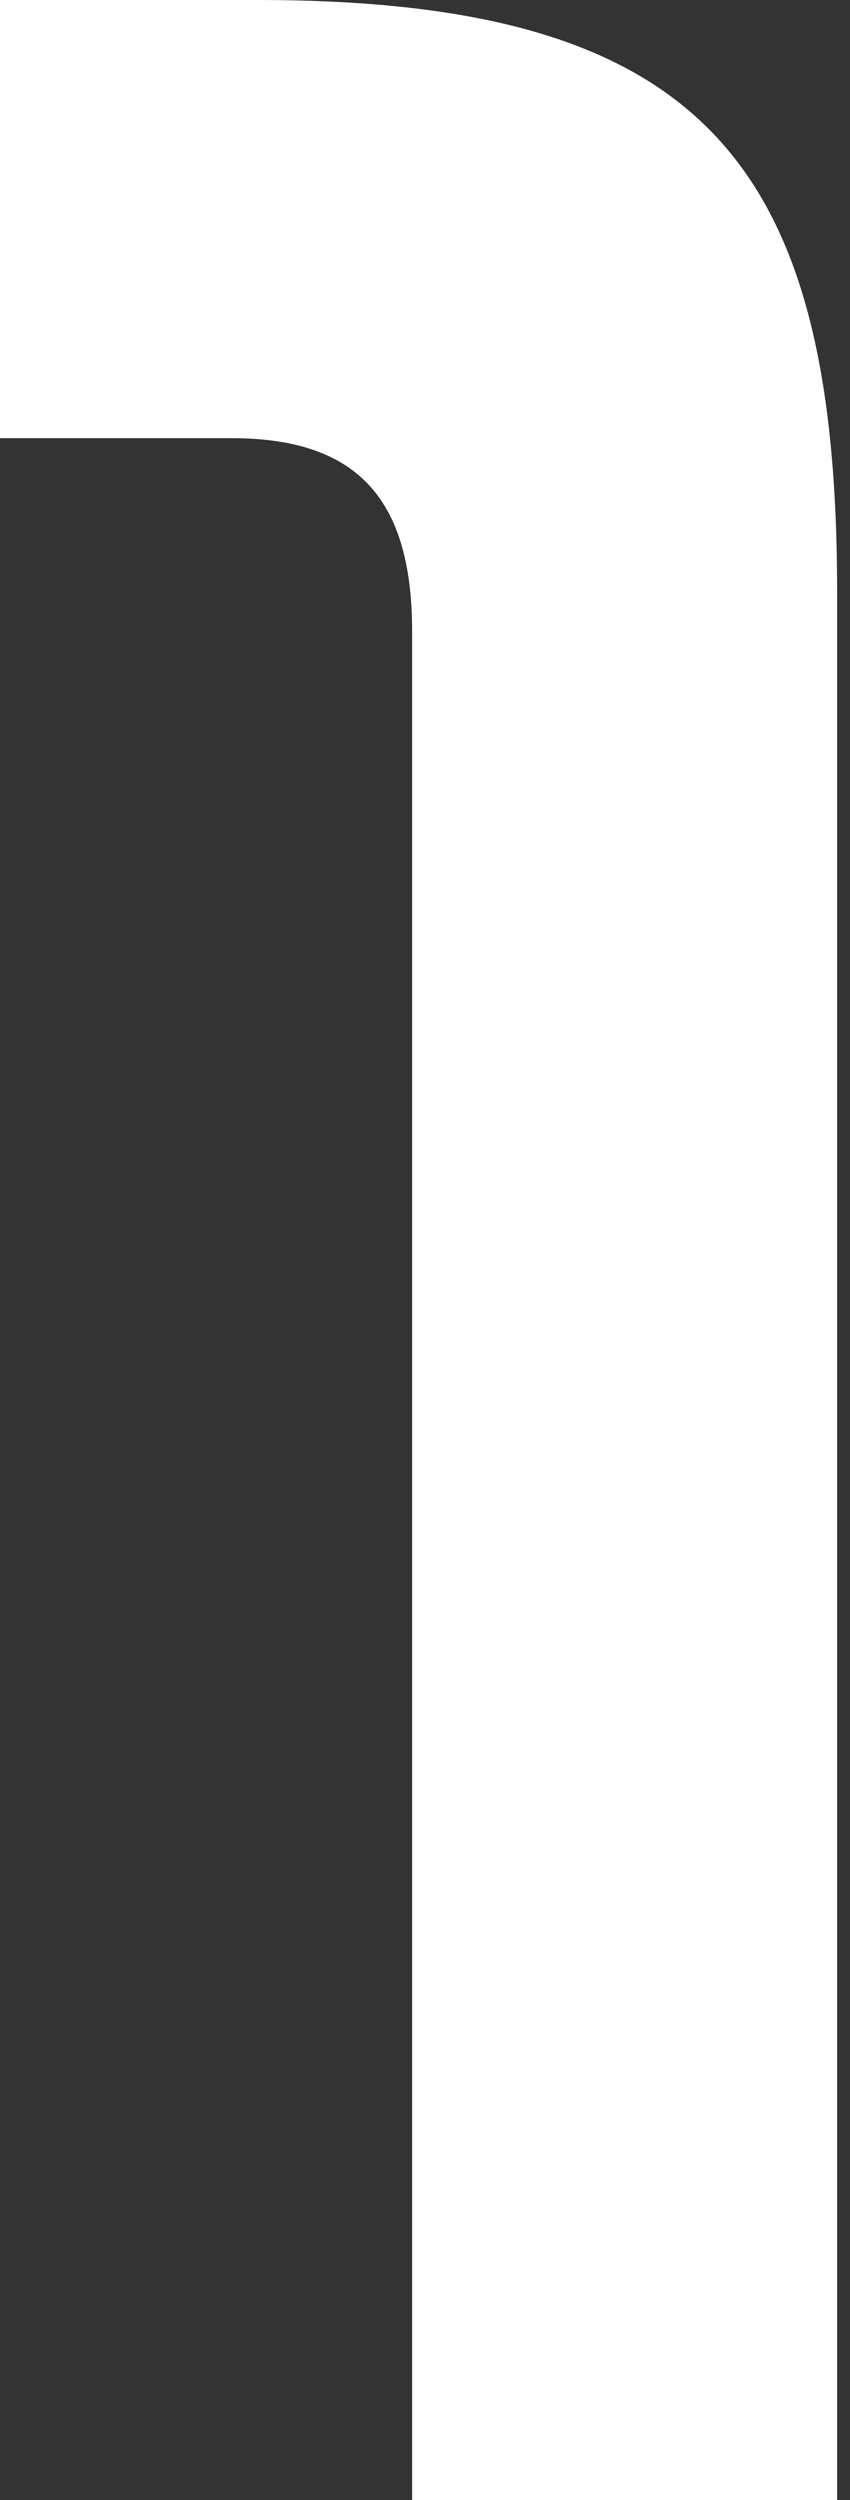
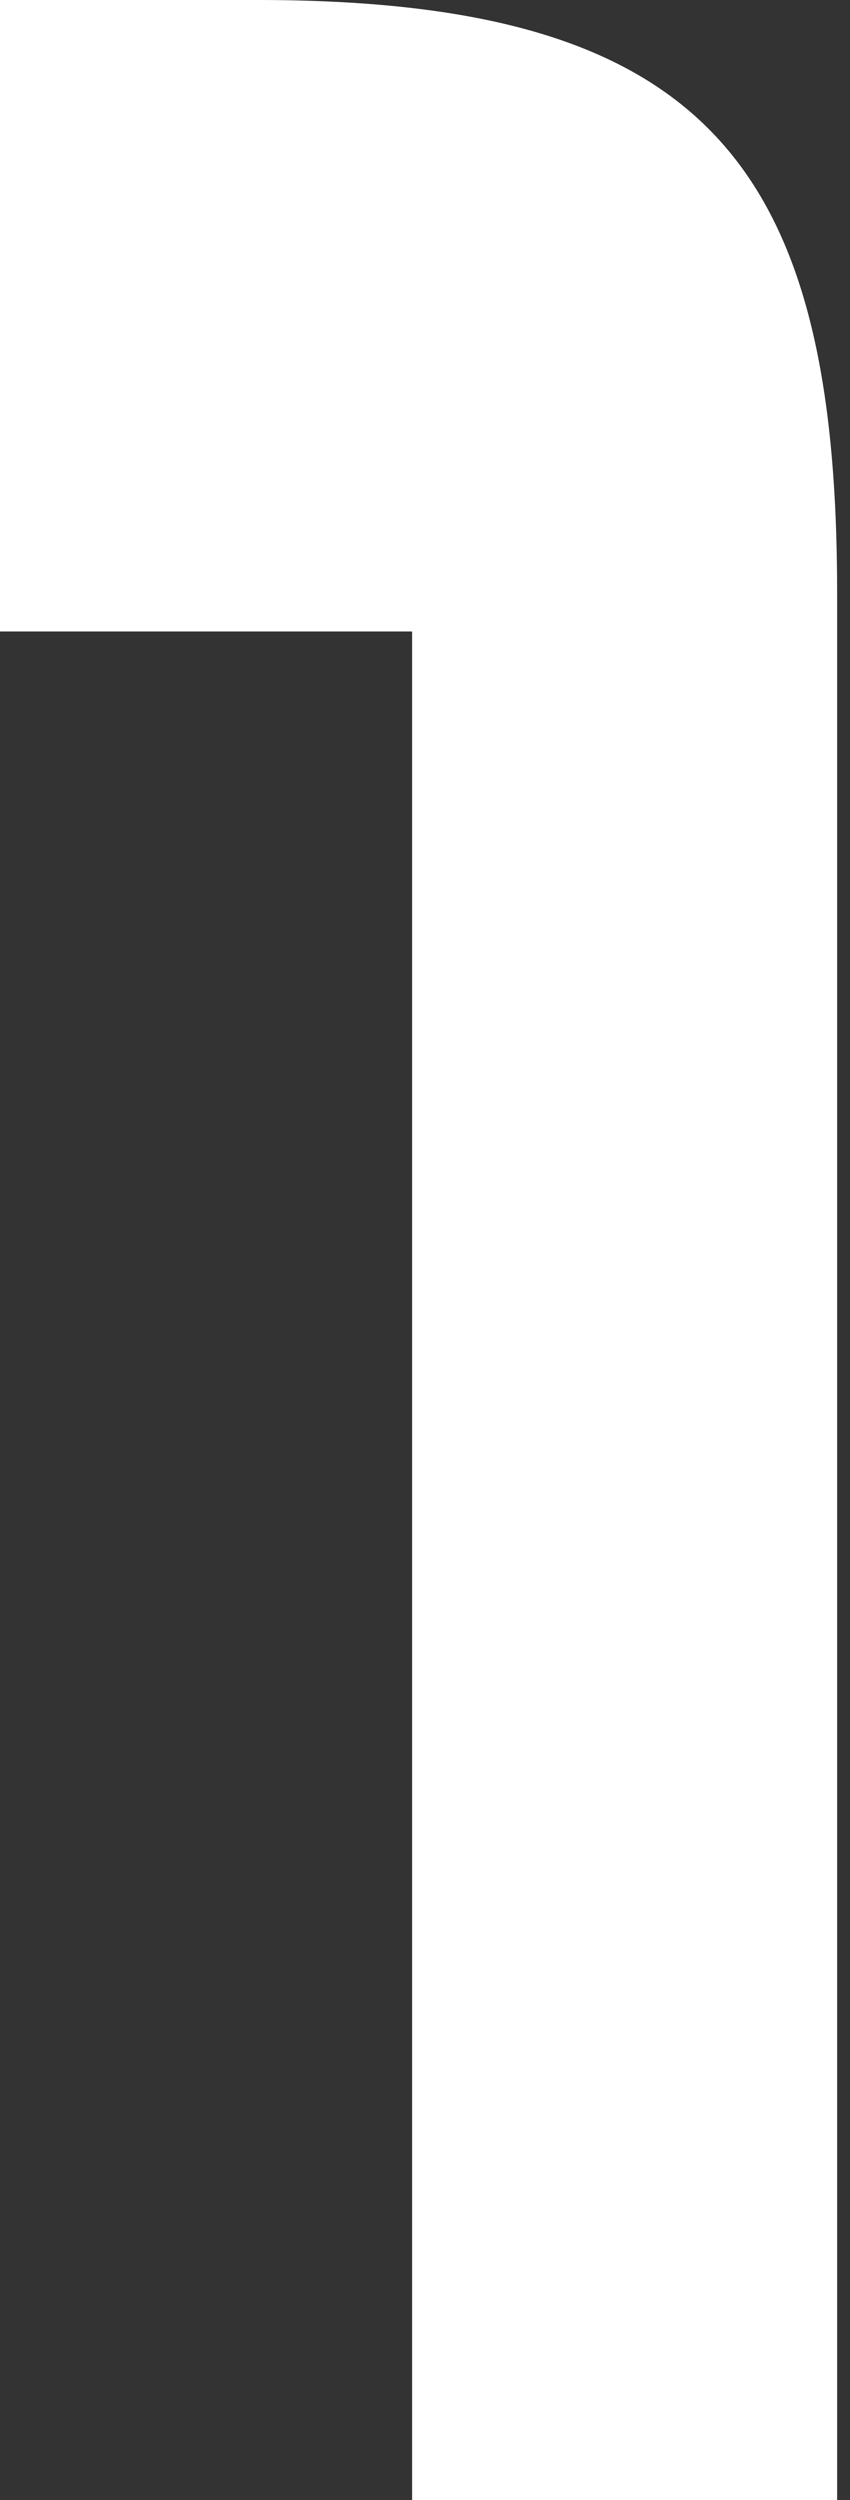
<svg xmlns="http://www.w3.org/2000/svg" version="1.1" id="レイヤー_1" x="0px" y="0px" viewBox="0 0 6.6 19.4" style="enable-background:new 0 0 6.6 19.4;" xml:space="preserve">
  <rect x="0" y="0" width="6.6" height="19.4" fill="#333333" stroke="none" />
  <style type="text/css">
	.st0{fill:#FFFFFF;}
</style>
  <g id="パス_189">
-     <path class="st0" d="M2,0c3.5,0,4.5,1.3,4.5,4.6v14.8H3.2V4.9c0-1-0.4-1.5-1.4-1.5H0V0L2,0z" />
+     <path class="st0" d="M2,0c3.5,0,4.5,1.3,4.5,4.6v14.8H3.2V4.9H0V0L2,0z" />
  </g>
</svg>